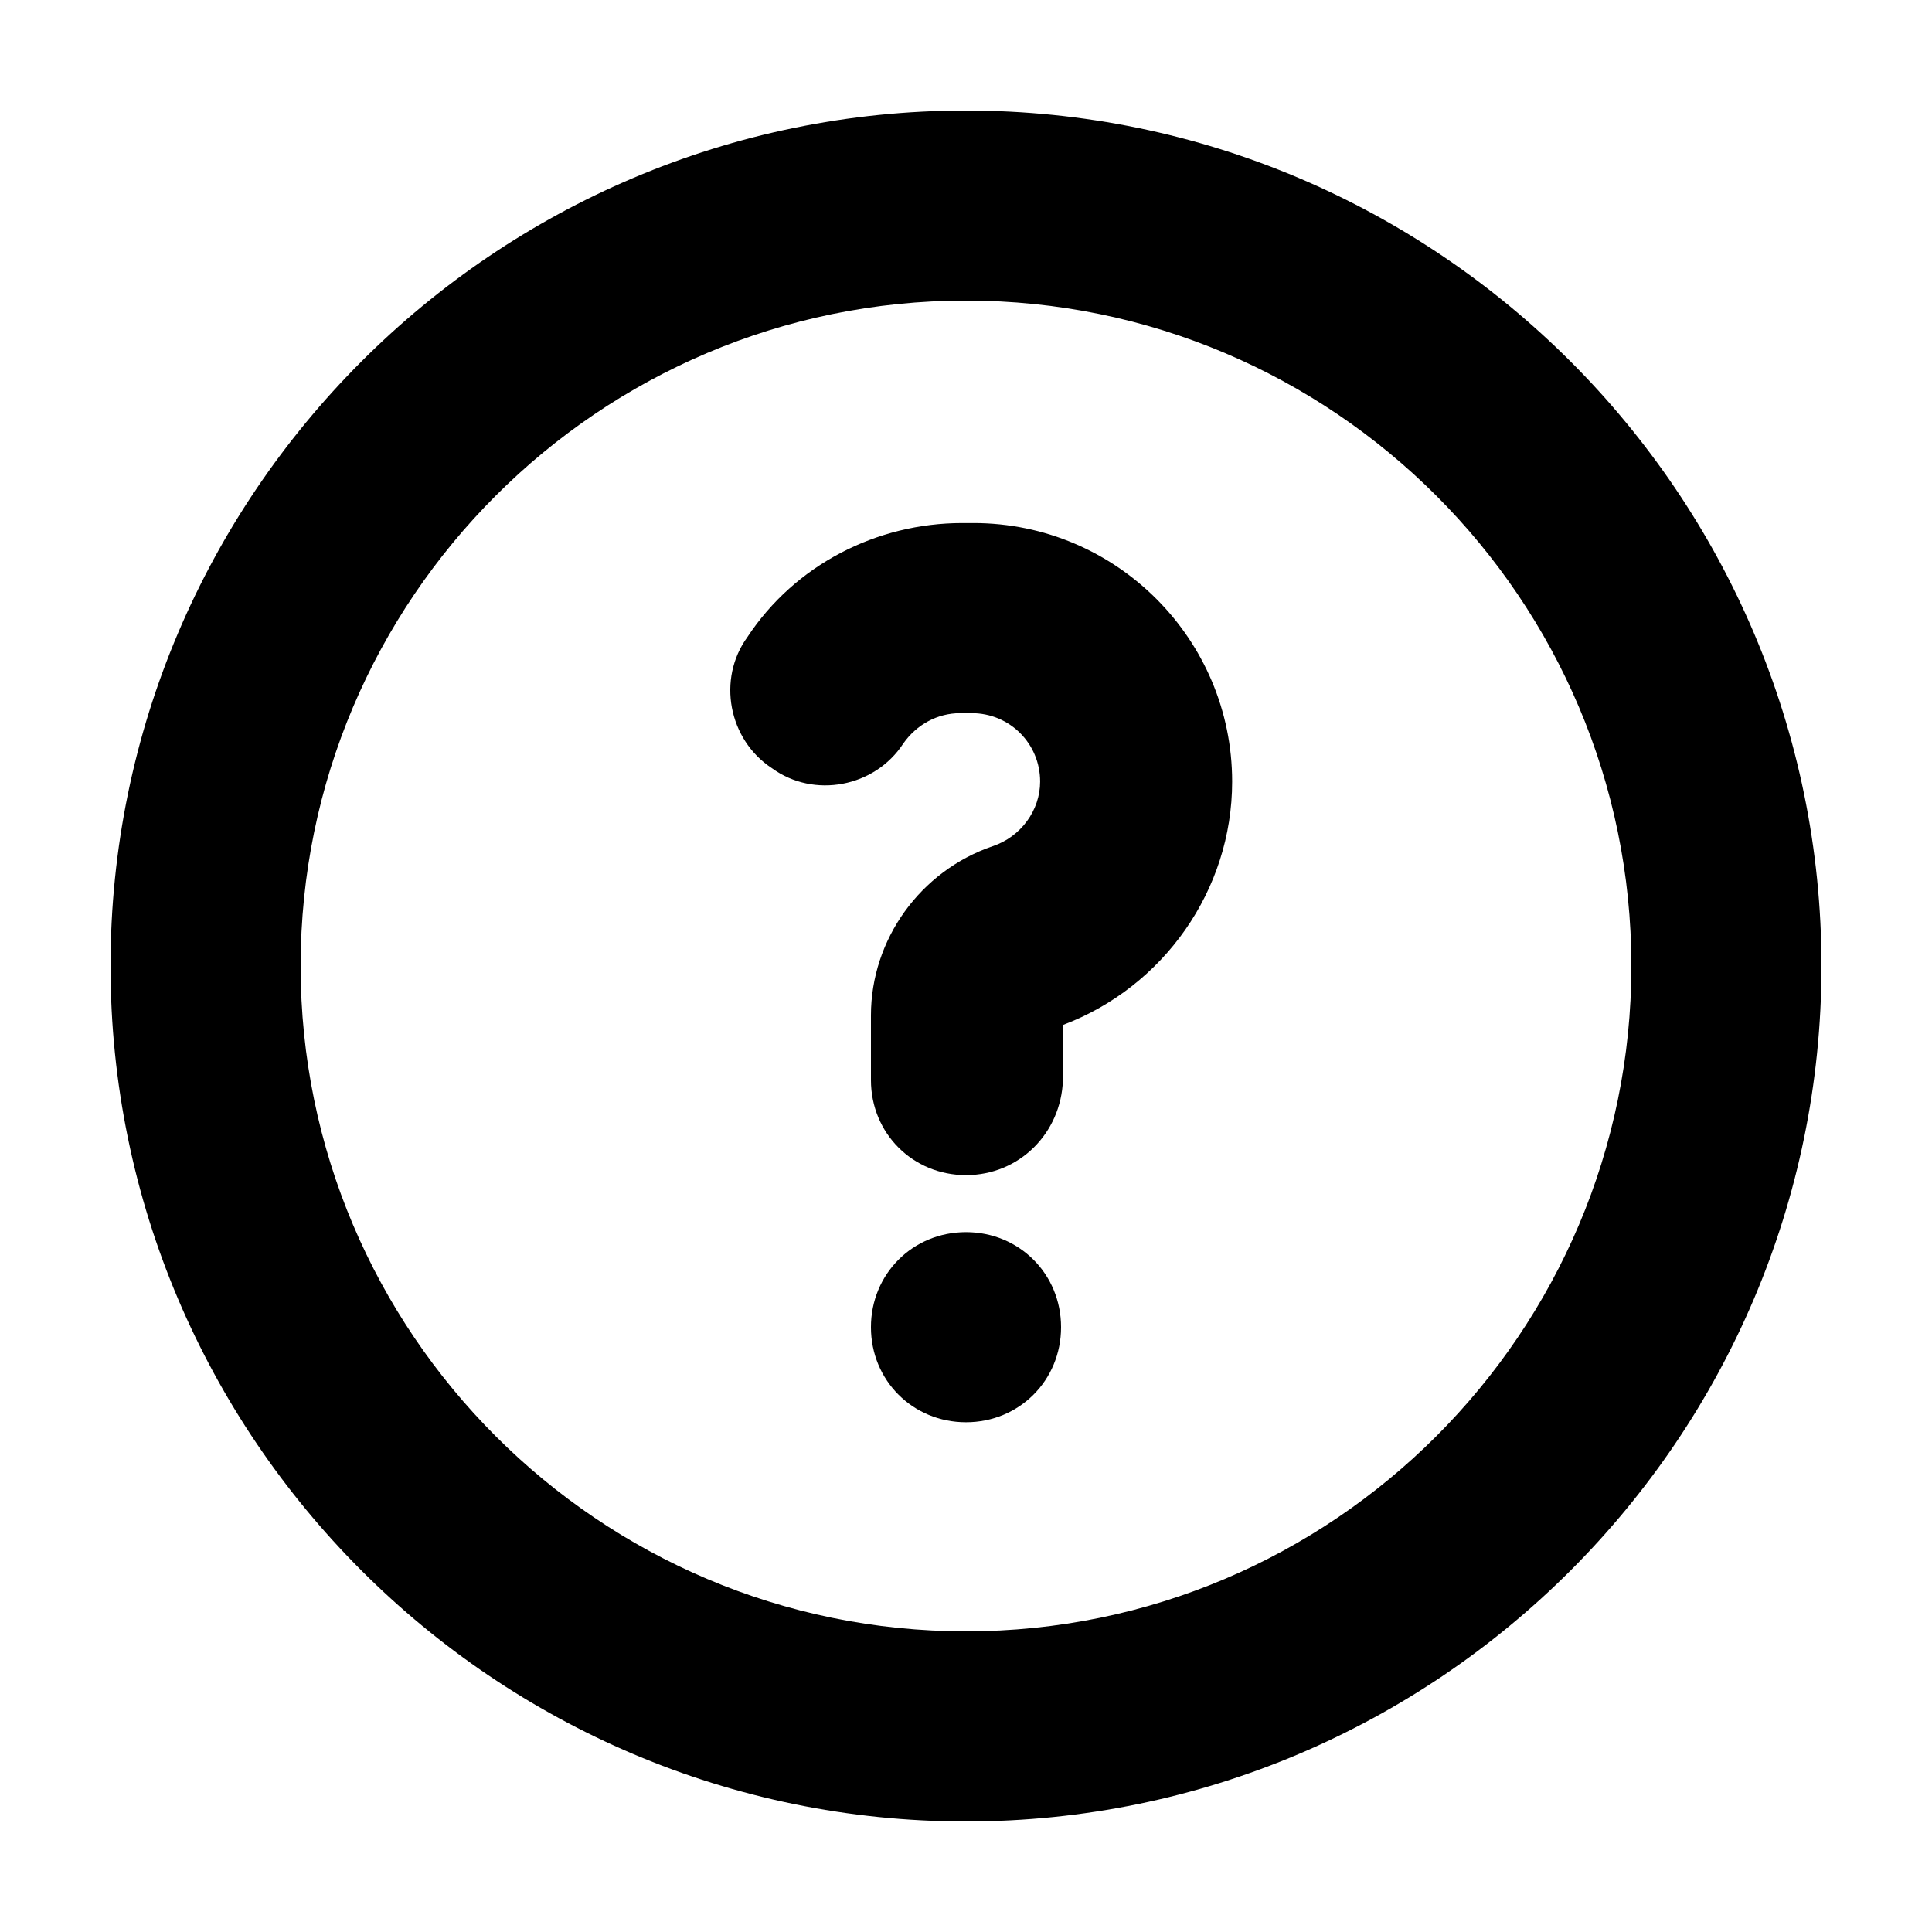
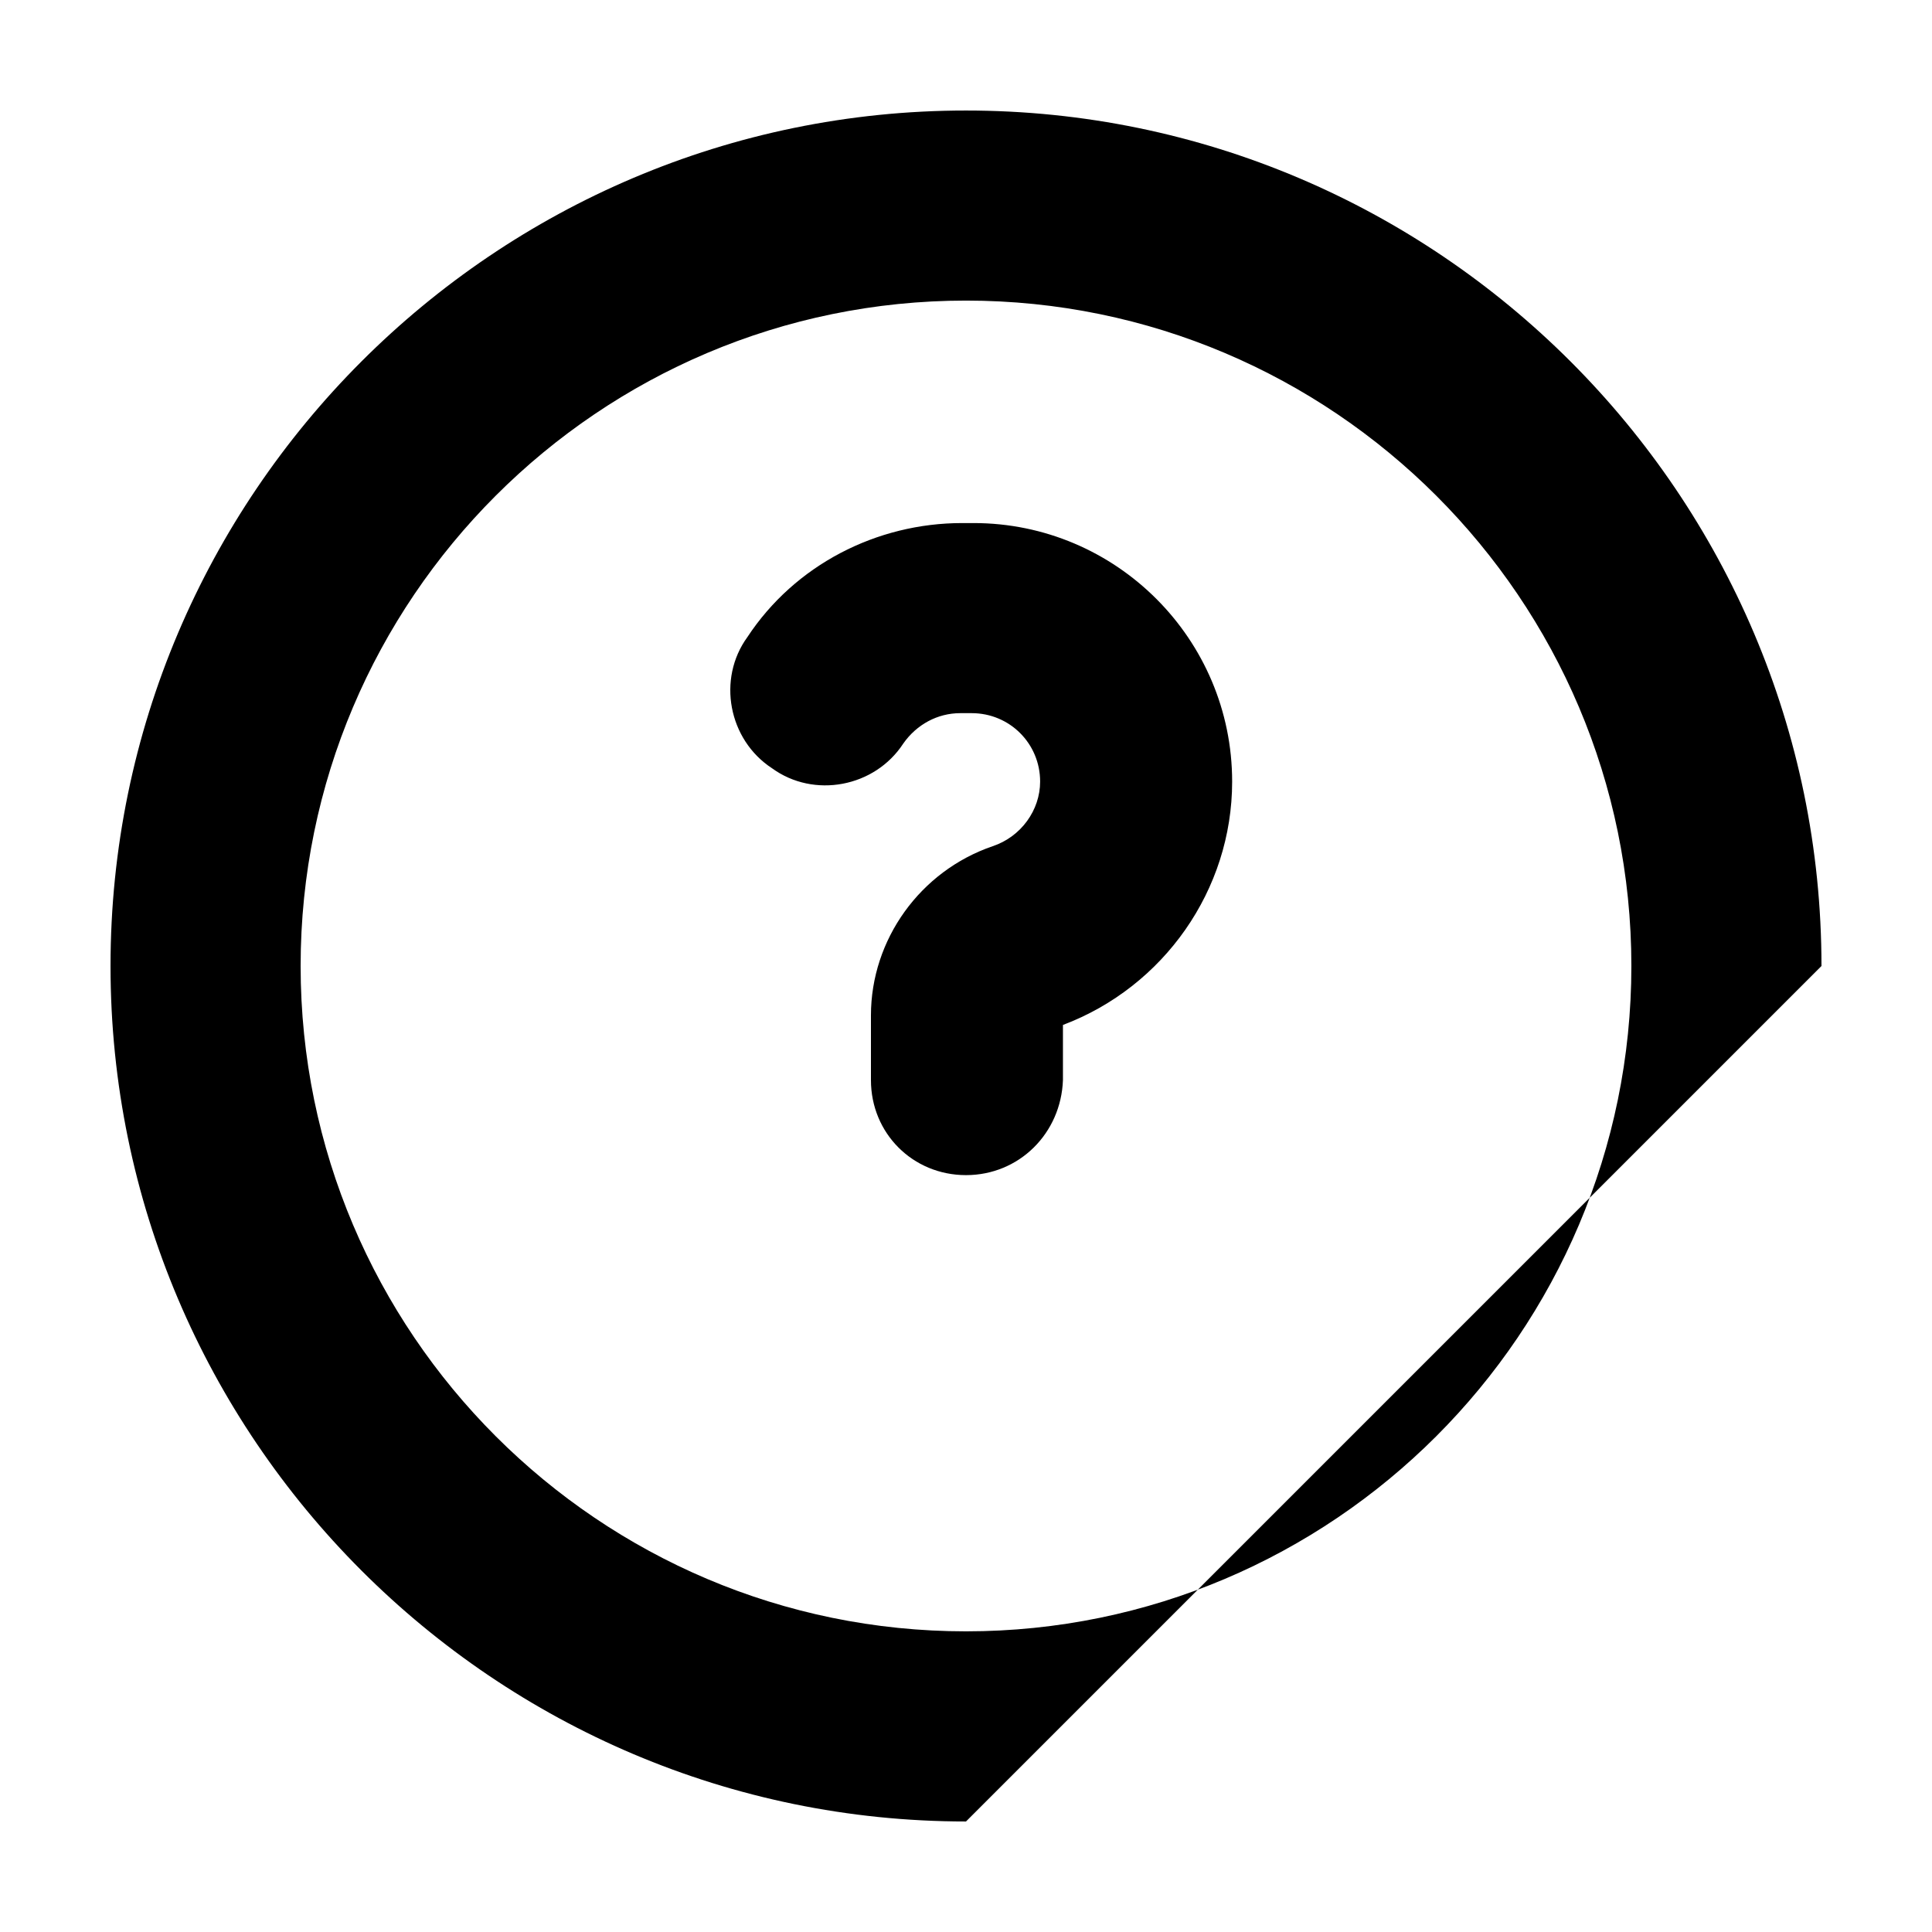
<svg xmlns="http://www.w3.org/2000/svg" fill="#000000" width="800px" height="800px" version="1.1" viewBox="144 144 512 512">
  <g>
-     <path d="m400 626.71c-124.95 0-226.71-101.77-226.71-226.71 0-124.95 101.77-226.71 226.71-226.71s226.71 101.77 226.71 226.71c-0.004 124.94-101.77 226.71-226.71 226.71zm0-403.05c-97.234 0-176.33 79.098-176.33 176.33s79.098 176.33 176.33 176.33 176.33-79.098 176.33-176.33-79.098-176.33-176.33-176.33z" />
+     <path d="m400 626.71c-124.95 0-226.71-101.77-226.71-226.71 0-124.95 101.77-226.71 226.71-226.71s226.71 101.77 226.71 226.71zm0-403.05c-97.234 0-176.33 79.098-176.33 176.33s79.098 176.33 176.33 176.33 176.33-79.098 176.33-176.33-79.098-176.33-176.33-176.33z" />
    <path d="m400 455.42c-14.105 0-25.191-11.082-25.191-25.191v-17.129c0-20.152 13.098-38.289 32.242-44.84 7.559-2.519 12.594-9.574 12.594-17.129 0-10.078-8.062-18.137-18.137-18.137h-3.023c-6.047 0-11.586 3.023-15.113 8.062-7.559 11.586-23.68 14.609-34.762 6.551-11.586-7.559-14.609-23.68-6.551-34.762 12.594-19.145 34.258-30.23 56.93-30.23h3.023c37.785 0 68.52 30.73 68.52 68.52 0 28.719-18.137 54.41-44.84 64.488v14.605c-0.504 14.105-11.586 25.191-25.691 25.191z" />
-     <path d="m400 470.53c-14.105 0-25.191 11.082-25.191 25.191 0 14.105 11.082 25.191 25.191 25.191 14.105 0 25.191-11.082 25.191-25.191-0.004-14.105-11.086-25.191-25.191-25.191z" />
  </g>
</svg>